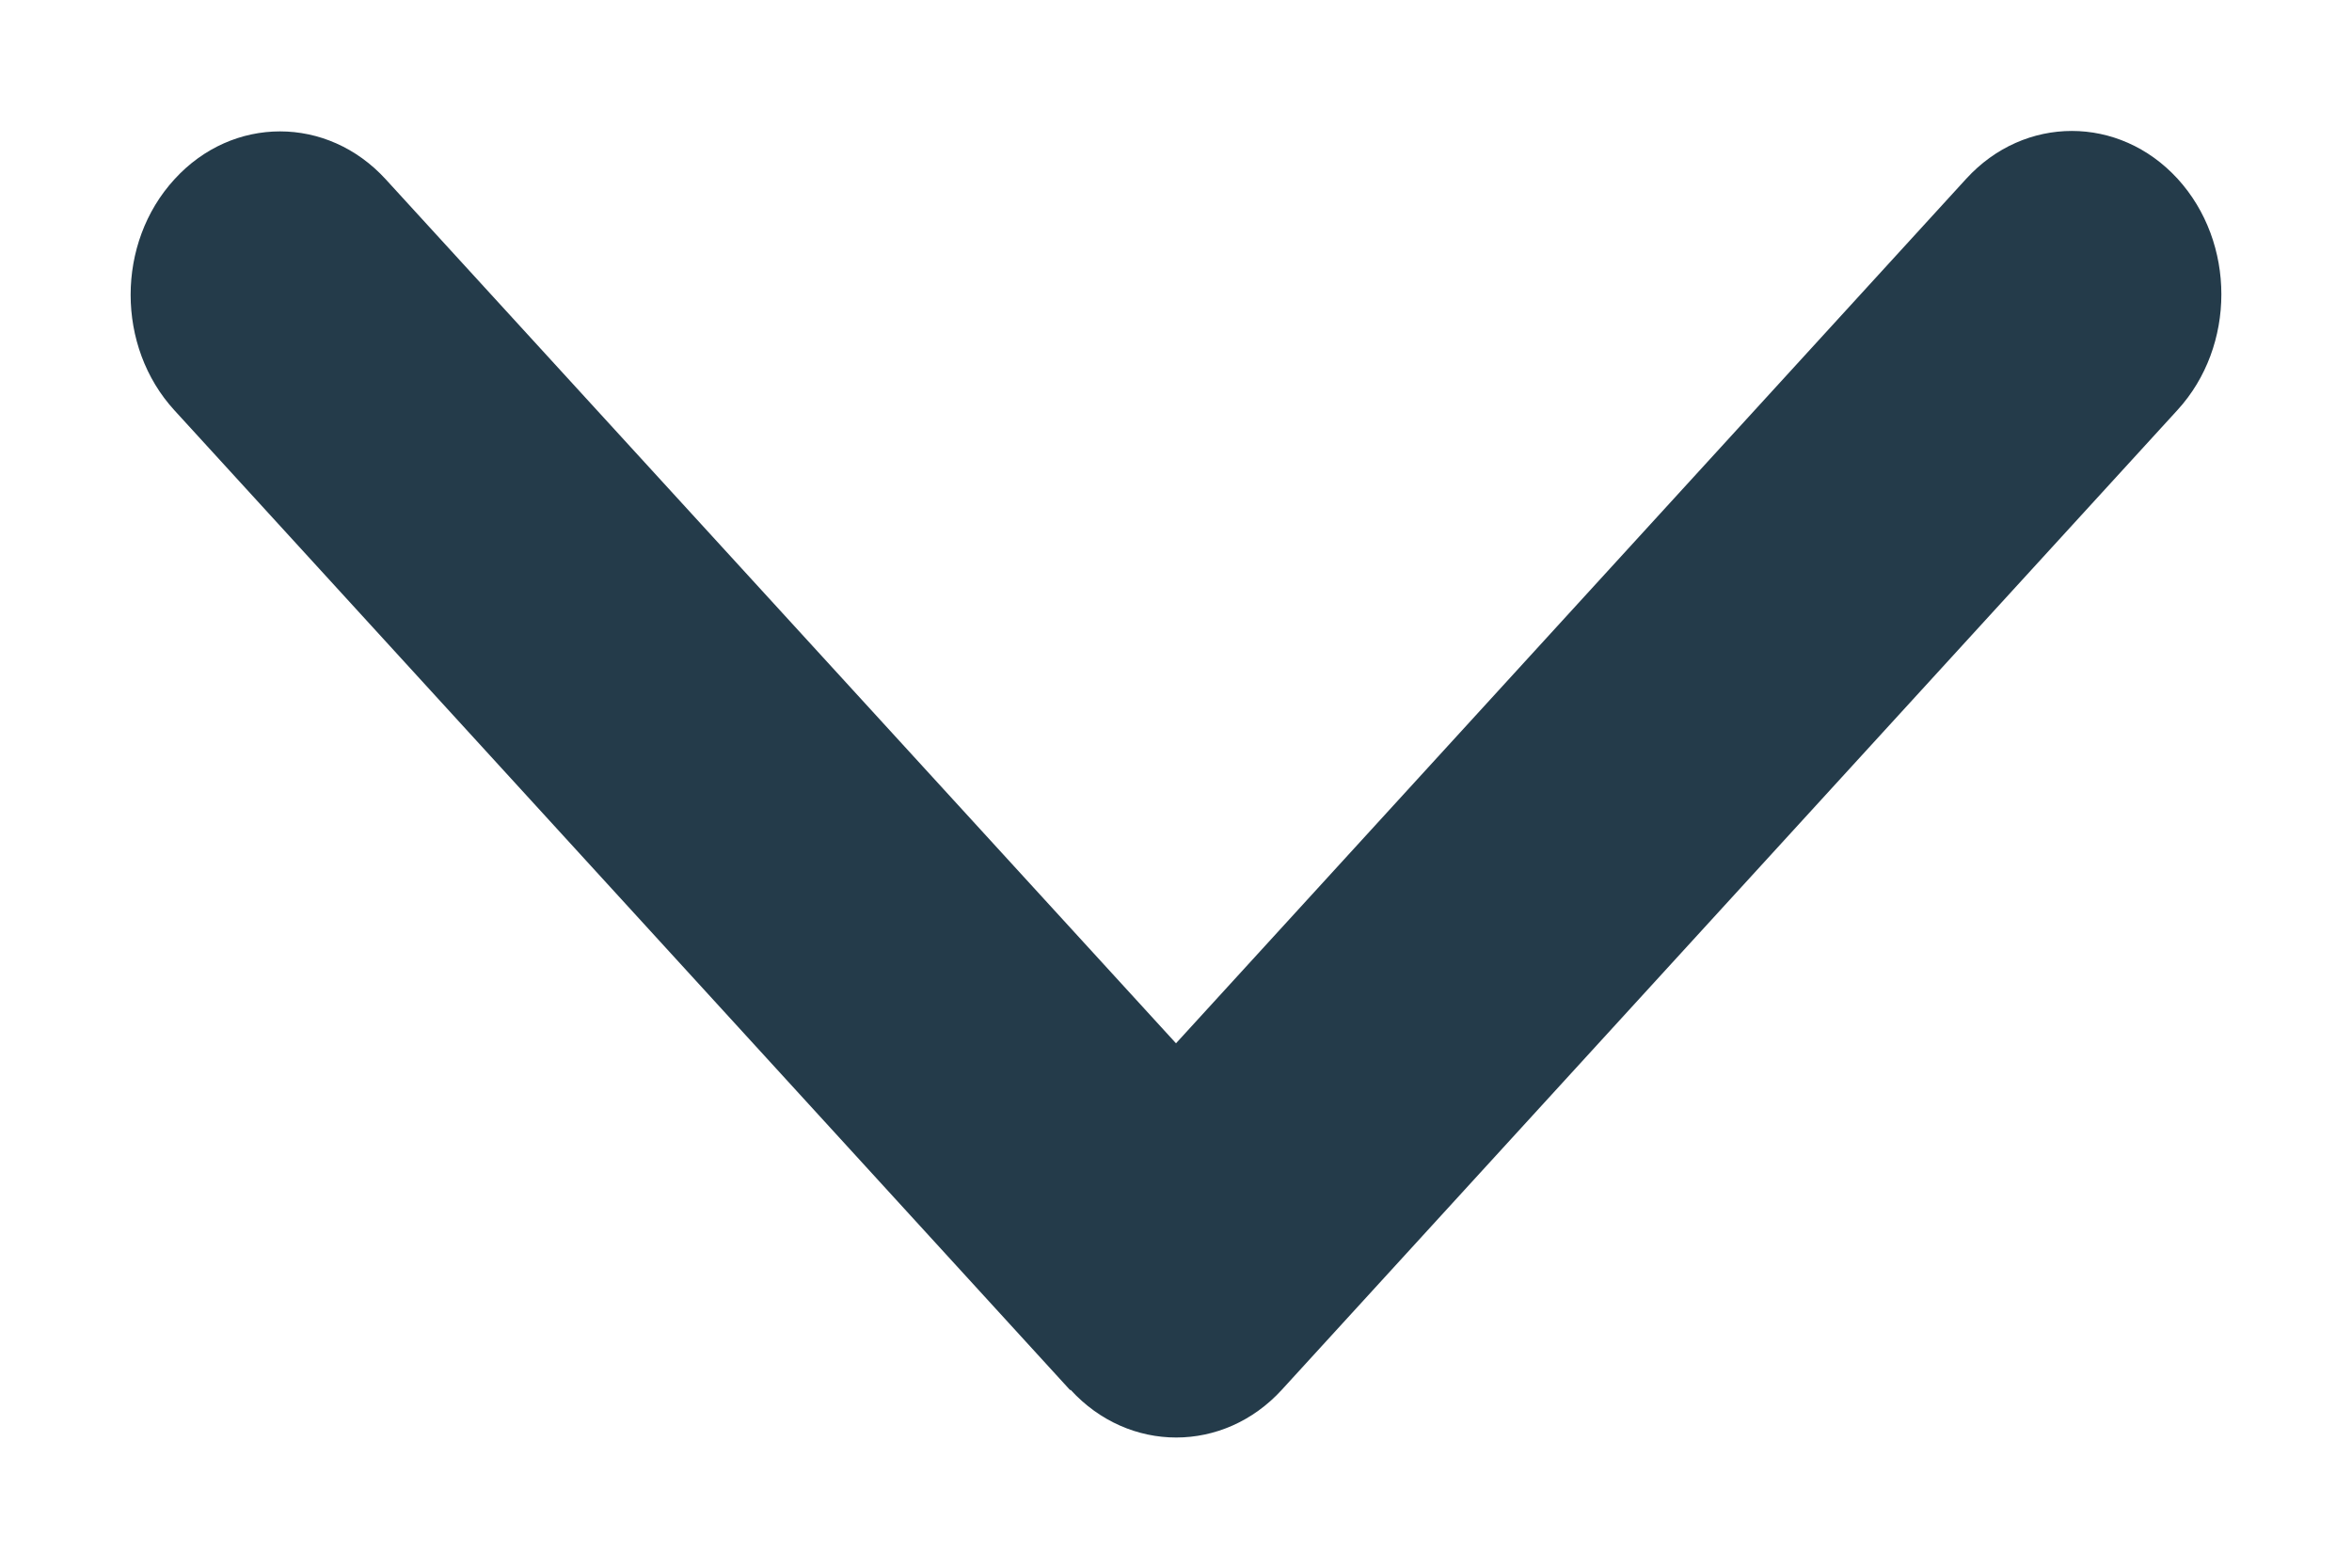
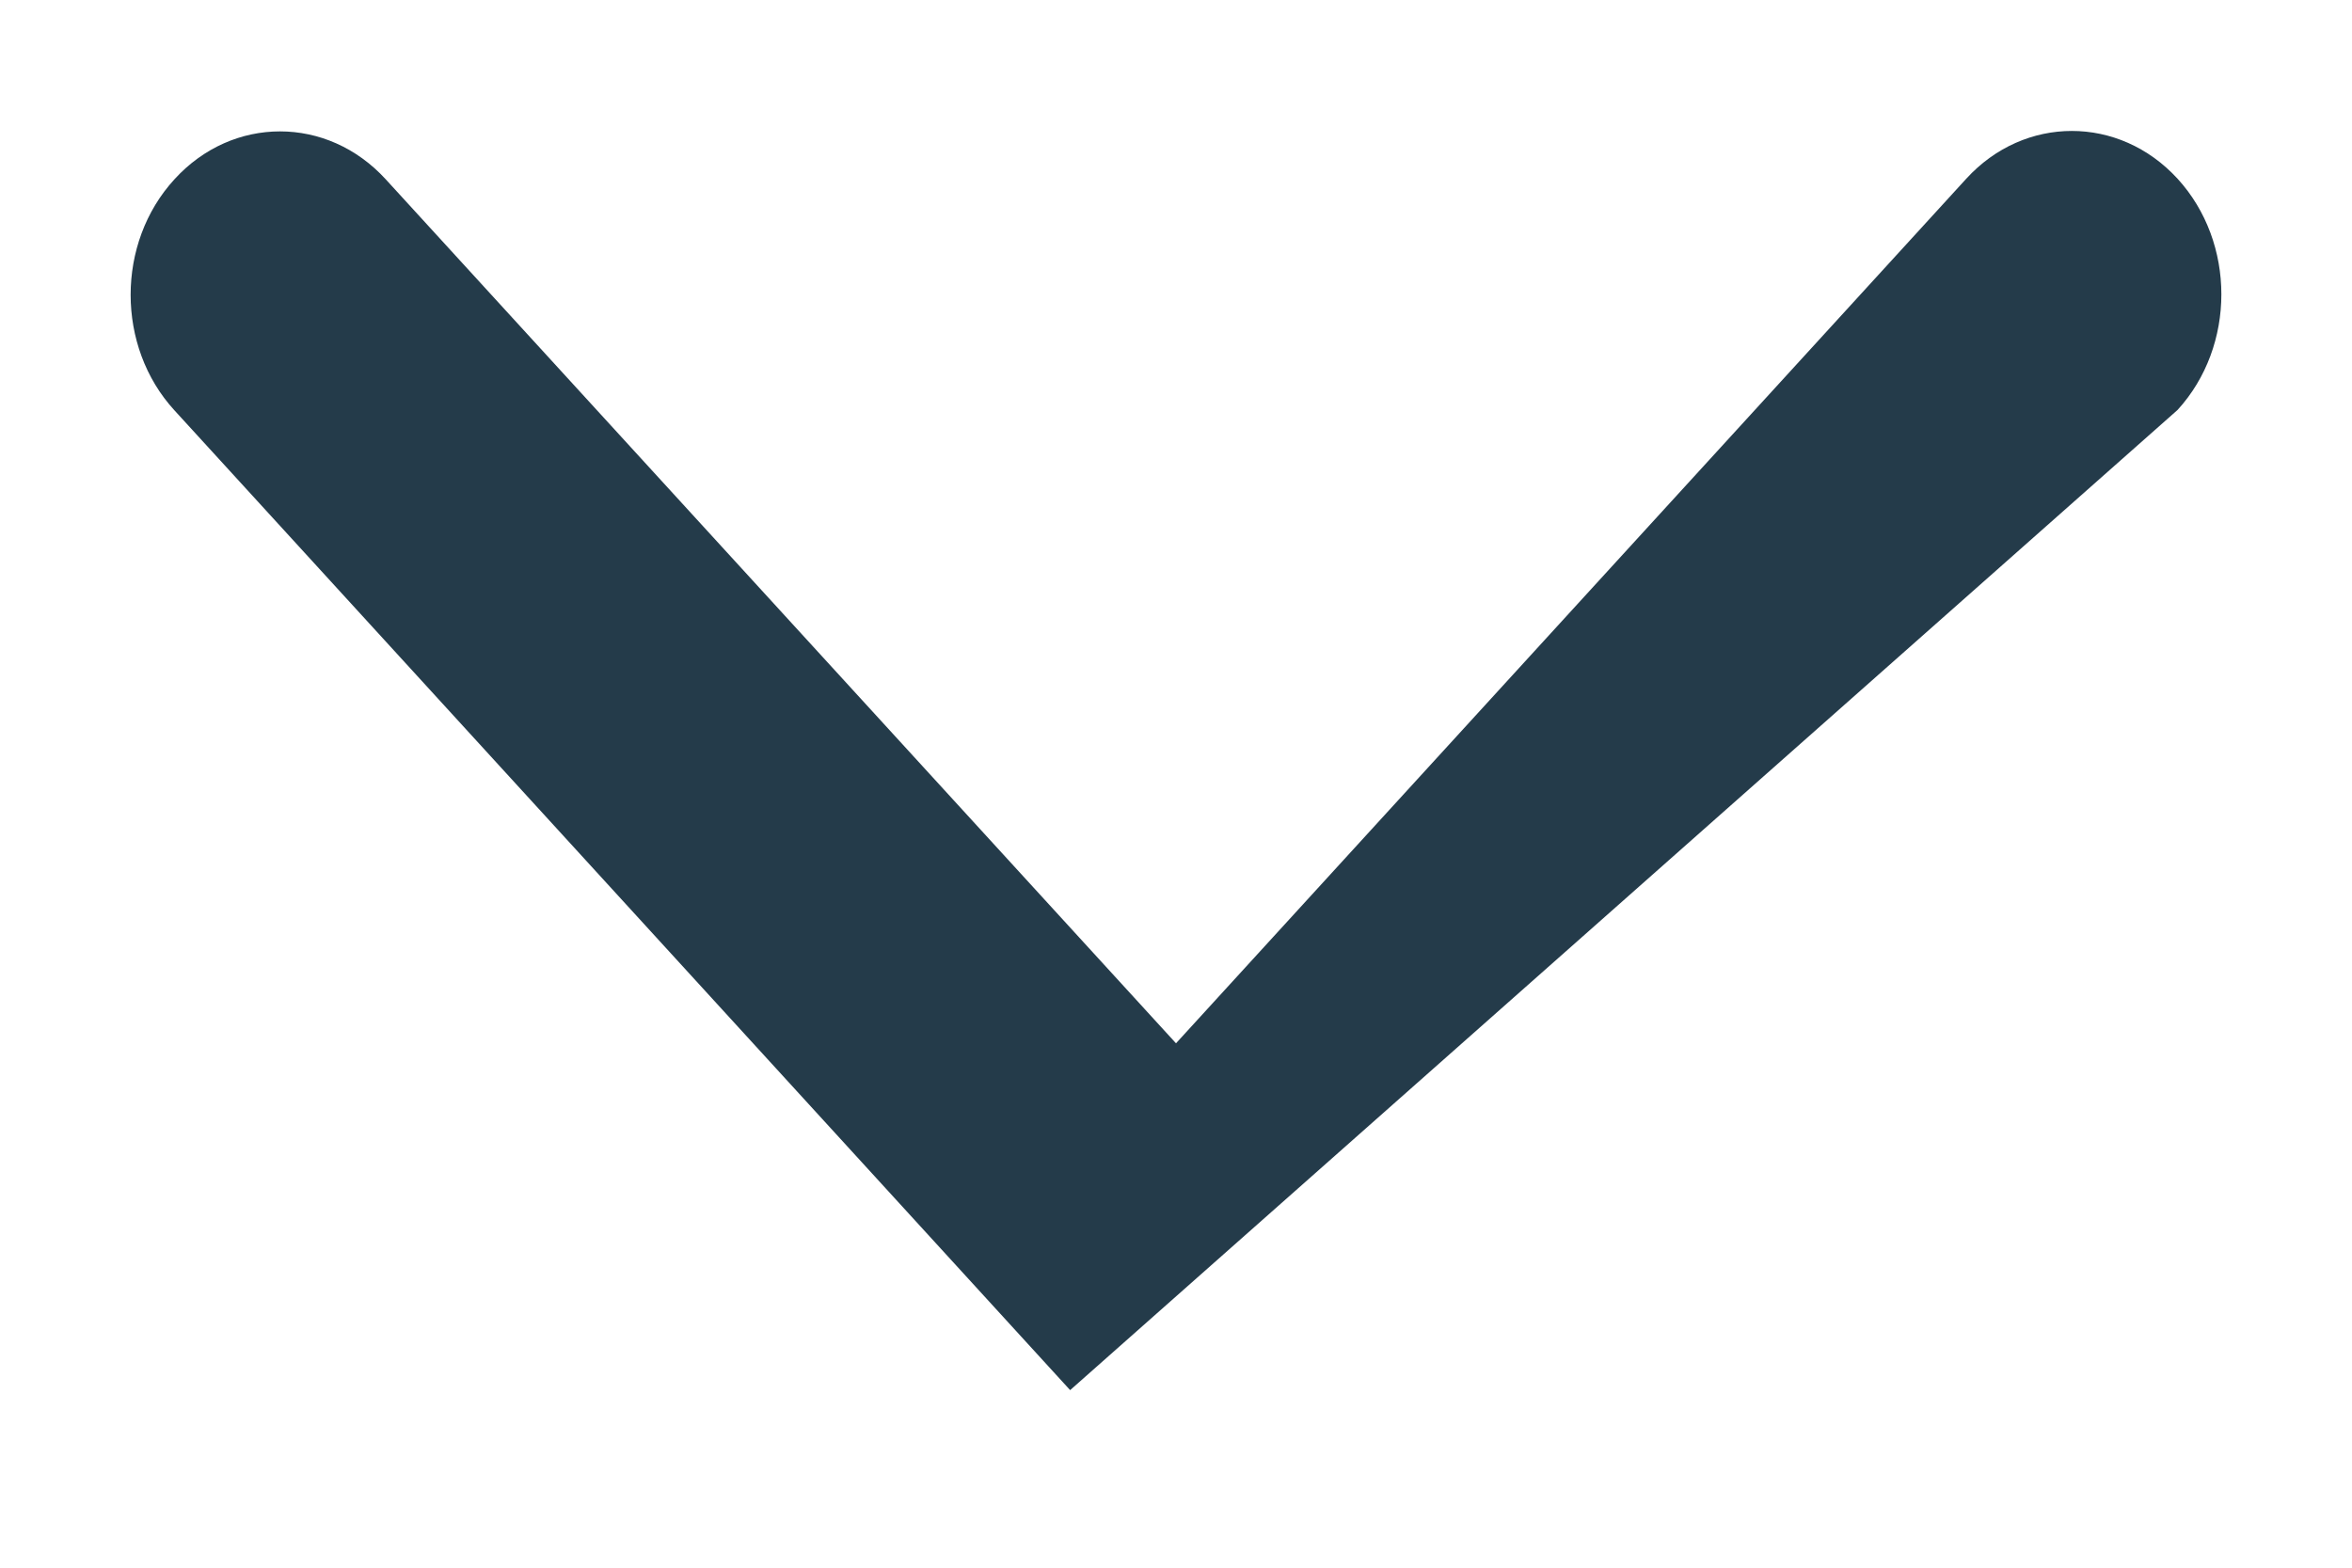
<svg xmlns="http://www.w3.org/2000/svg" width="12" height="8" viewBox="0 0 12 8" fill="none">
-   <path d="M5.462 7.092C5.759 7.417 6.243 7.417 6.54 7.092L11.11 2.092C11.408 1.766 11.408 1.238 11.11 0.912C10.812 0.587 10.329 0.587 10.032 0.912L6 5.324L1.968 0.915C1.67 0.589 1.187 0.589 0.89 0.915C0.592 1.24 0.592 1.769 0.89 2.094L5.46 7.094L5.462 7.092Z" fill="#243B4A" />
+   <path d="M5.462 7.092L11.11 2.092C11.408 1.766 11.408 1.238 11.11 0.912C10.812 0.587 10.329 0.587 10.032 0.912L6 5.324L1.968 0.915C1.67 0.589 1.187 0.589 0.89 0.915C0.592 1.24 0.592 1.769 0.89 2.094L5.46 7.094L5.462 7.092Z" fill="#243B4A" />
</svg>